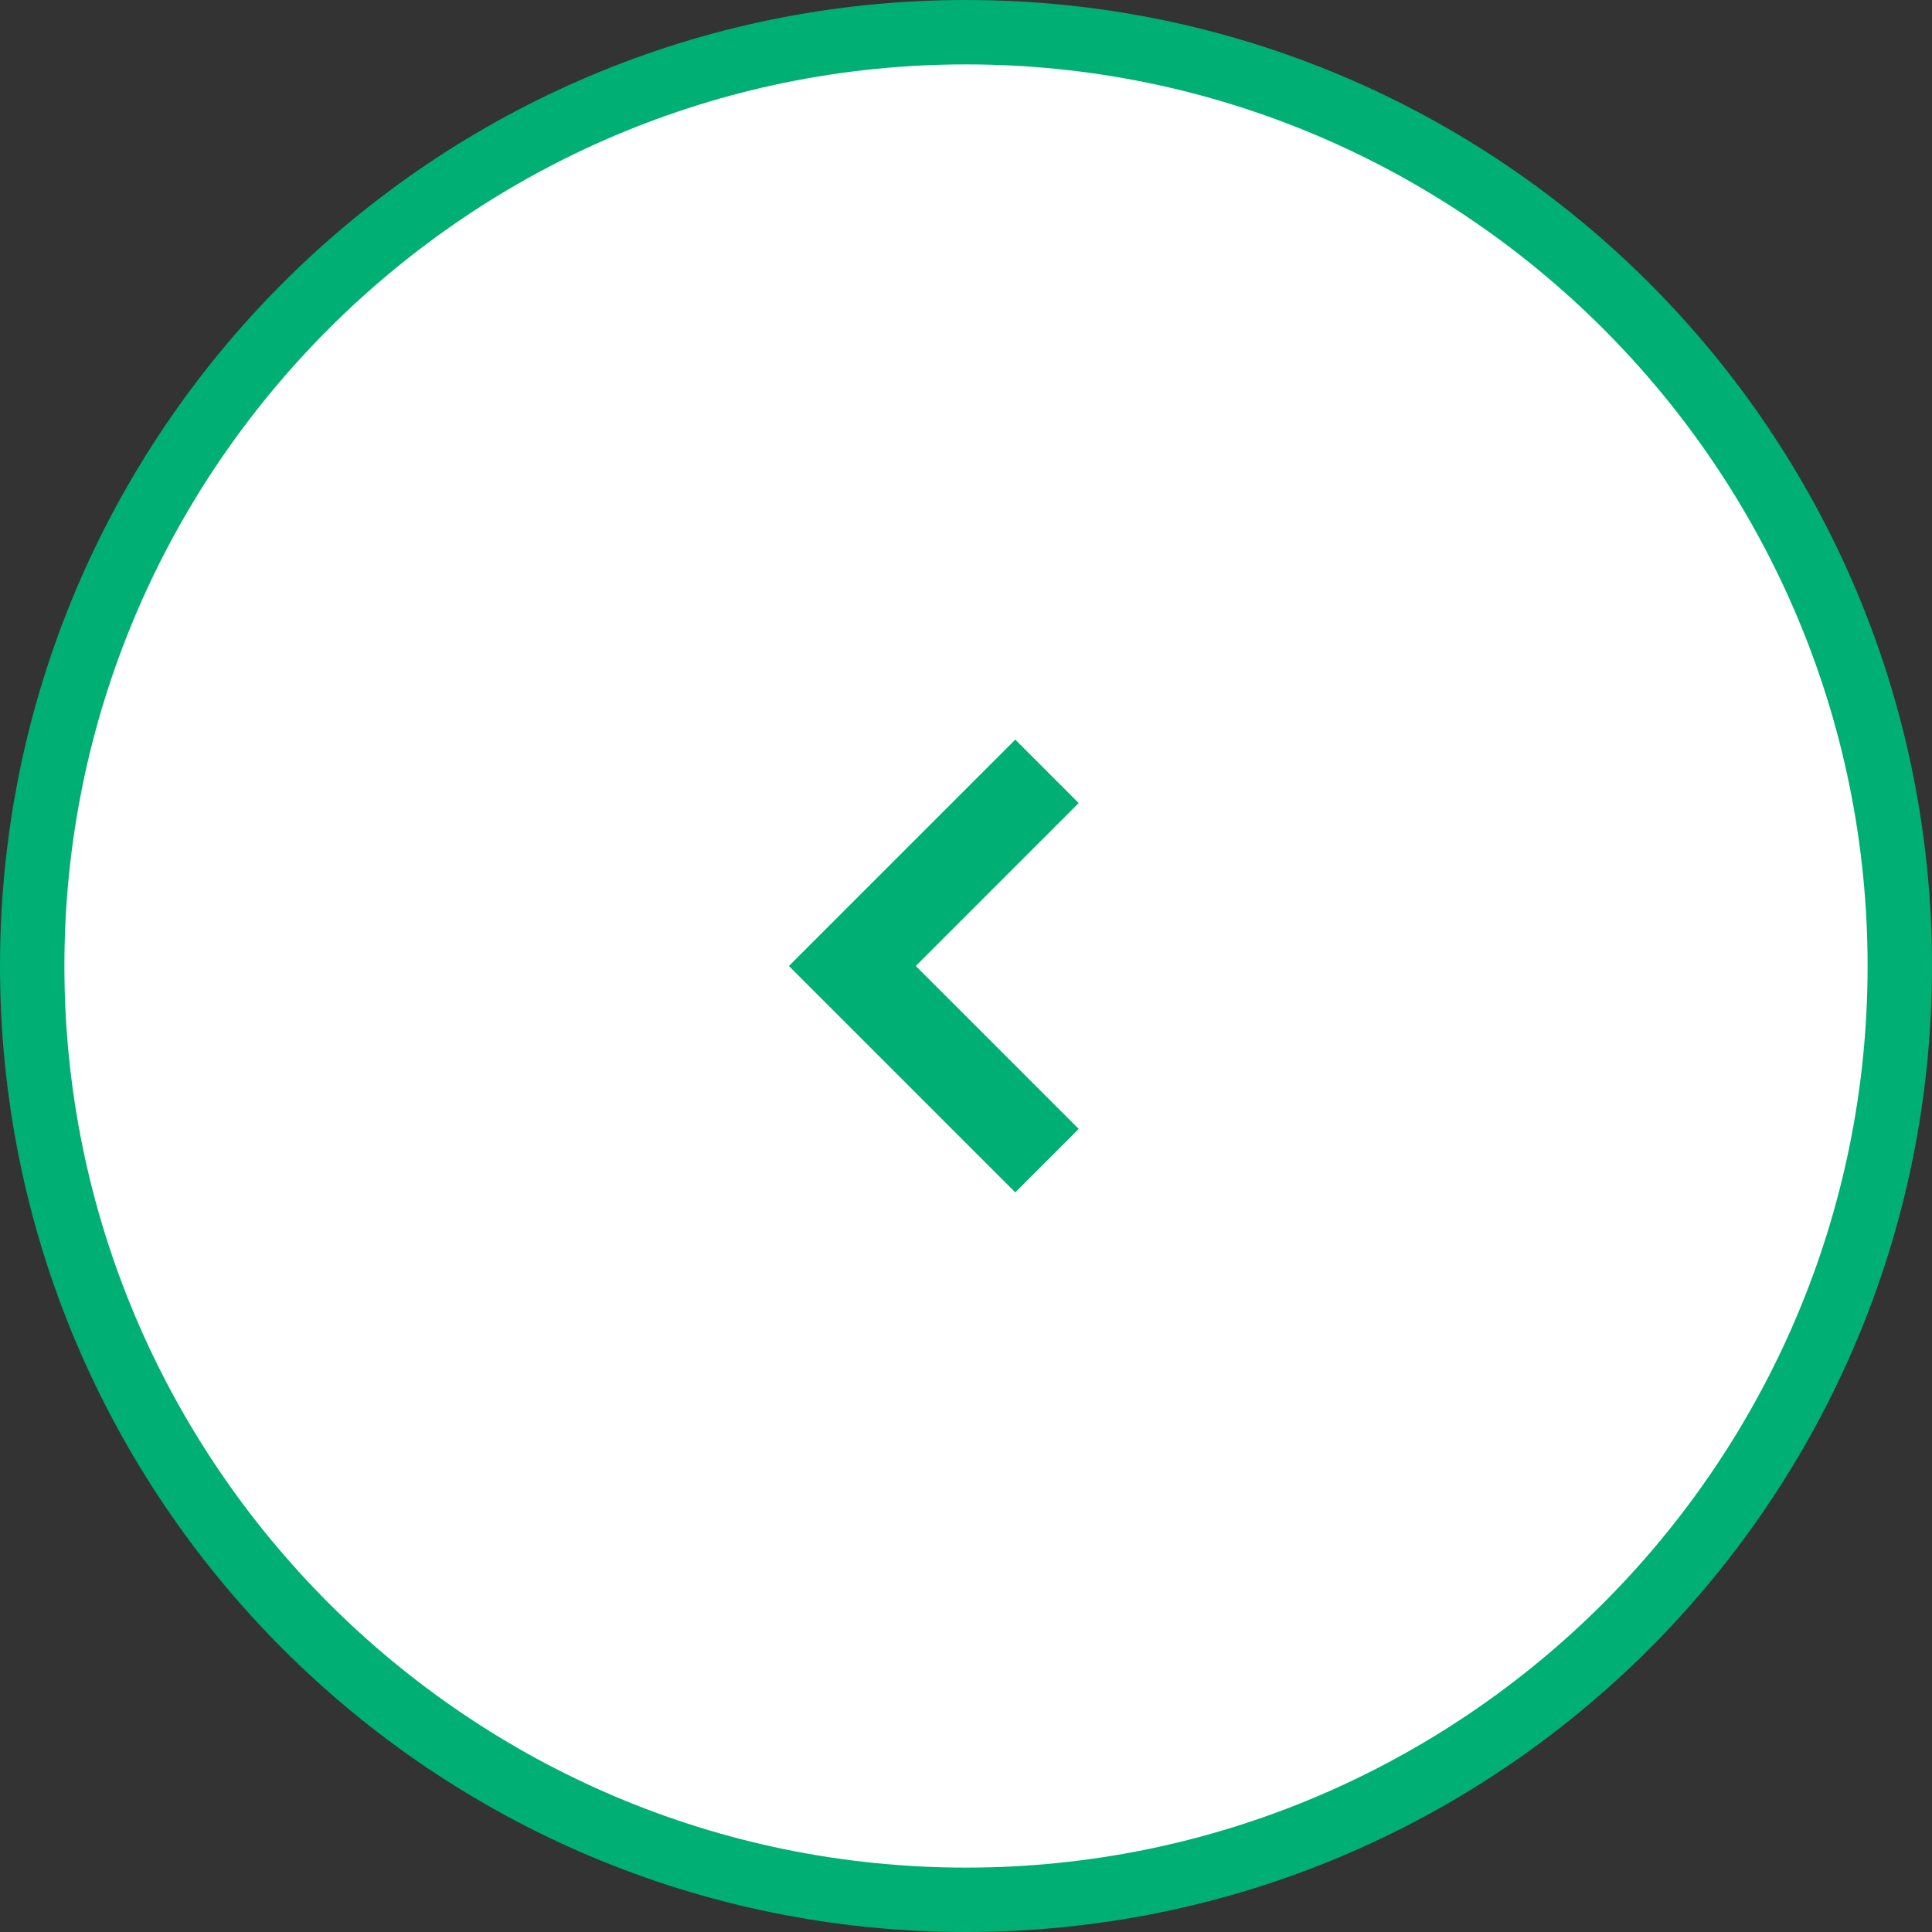
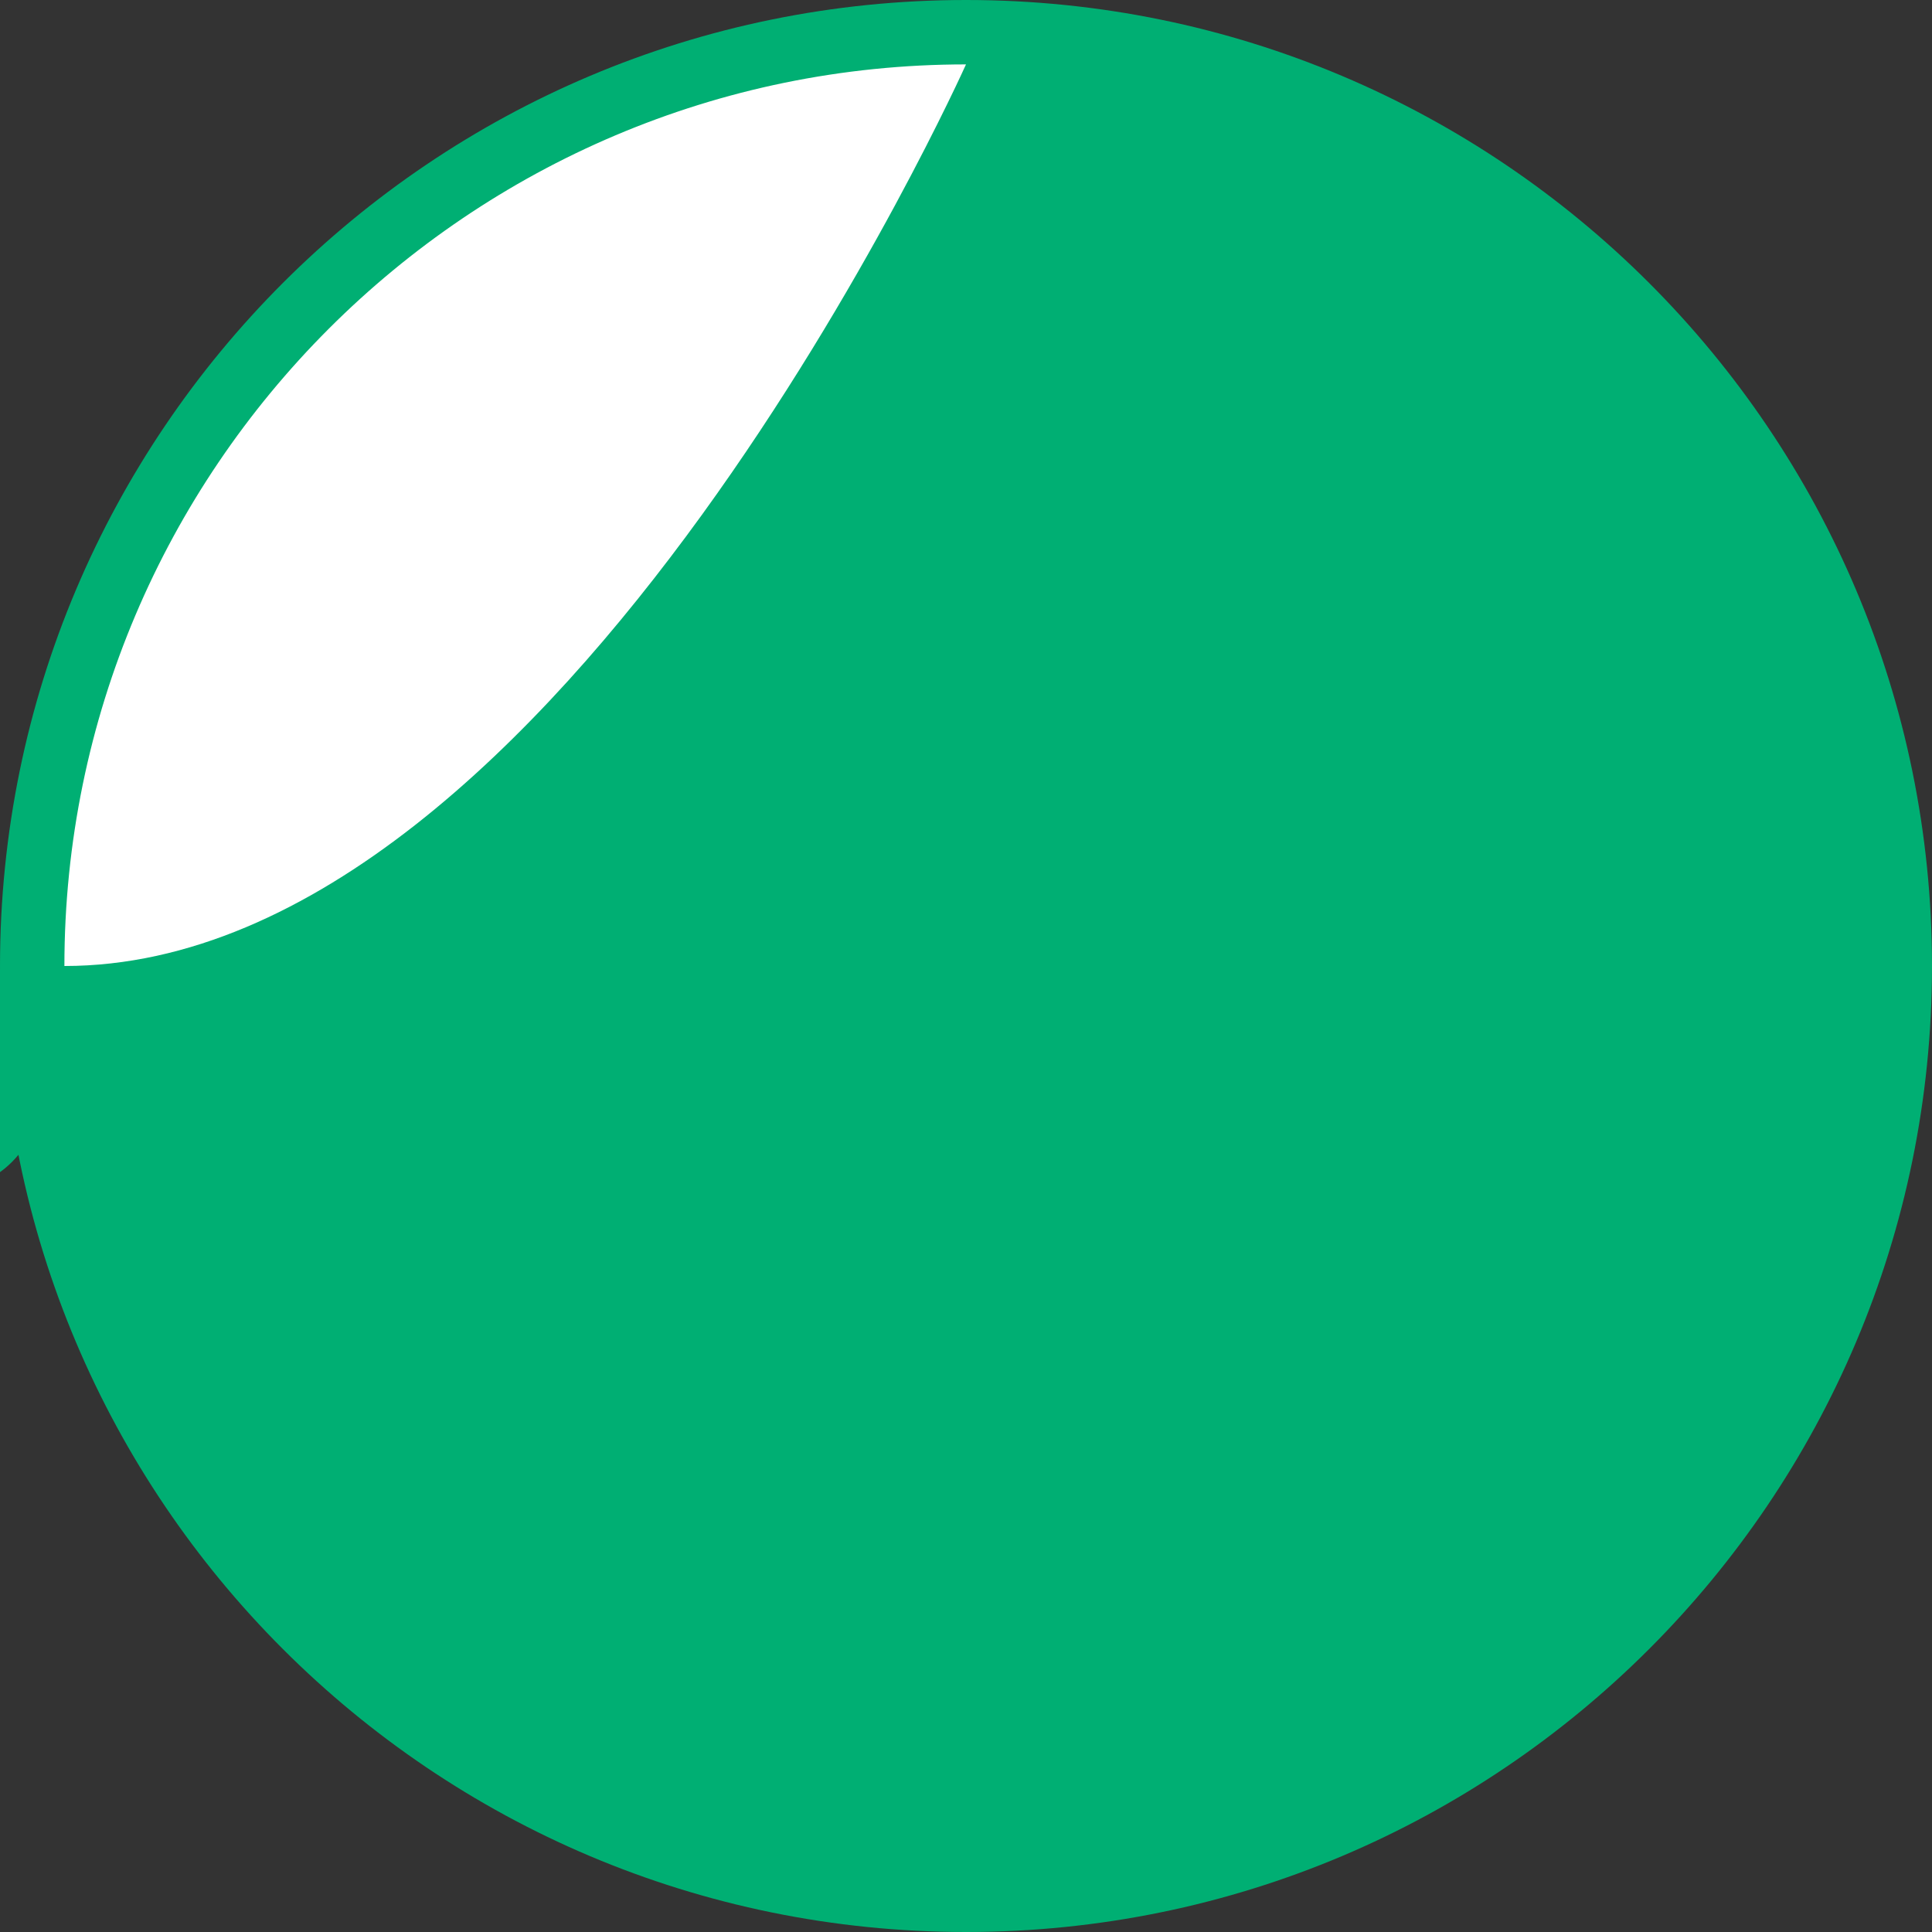
<svg xmlns="http://www.w3.org/2000/svg" id="_レイヤー_2" data-name="レイヤー 2" width="60" height="60" viewBox="0 0 60 60">
  <rect x="0" y="0" width="60" height="60" fill="#333333" stroke="none" />
  <defs>
    <style>
      .cls-1 {
        fill: #00af73;
      }

      .cls-2 {
        fill: #fff;
        fill-rule: evenodd;
      }
    </style>
  </defs>
  <g id="_コンテンツ" data-name="コンテンツ">
    <g>
      <g>
        <path class="cls-2" d="M30,59c-15.99,0-29-13.01-29-29S14.01,1,30,1s29,13.01,29,29-13.01,29-29,29Z" />
-         <path class="cls-1" d="M30,2c15.44,0,28,12.56,28,28s-12.56,28-28,28S2,45.44,2,30,14.56,2,30,2M30,0C13.43,0,0,13.43,0,30s13.43,30,30,30,30-13.43,30-30S46.57,0,30,0h0Z" />
+         <path class="cls-1" d="M30,2s-12.56,28-28,28S2,45.44,2,30,14.56,2,30,2M30,0C13.43,0,0,13.43,0,30s13.43,30,30,30,30-13.43,30-30S46.57,0,30,0h0Z" />
      </g>
-       <polygon class="cls-1" points="33.5 35.06 28.44 30 33.5 24.94 31.53 22.97 24.5 30 31.53 37.03 33.5 35.06" />
    </g>
  </g>
</svg>